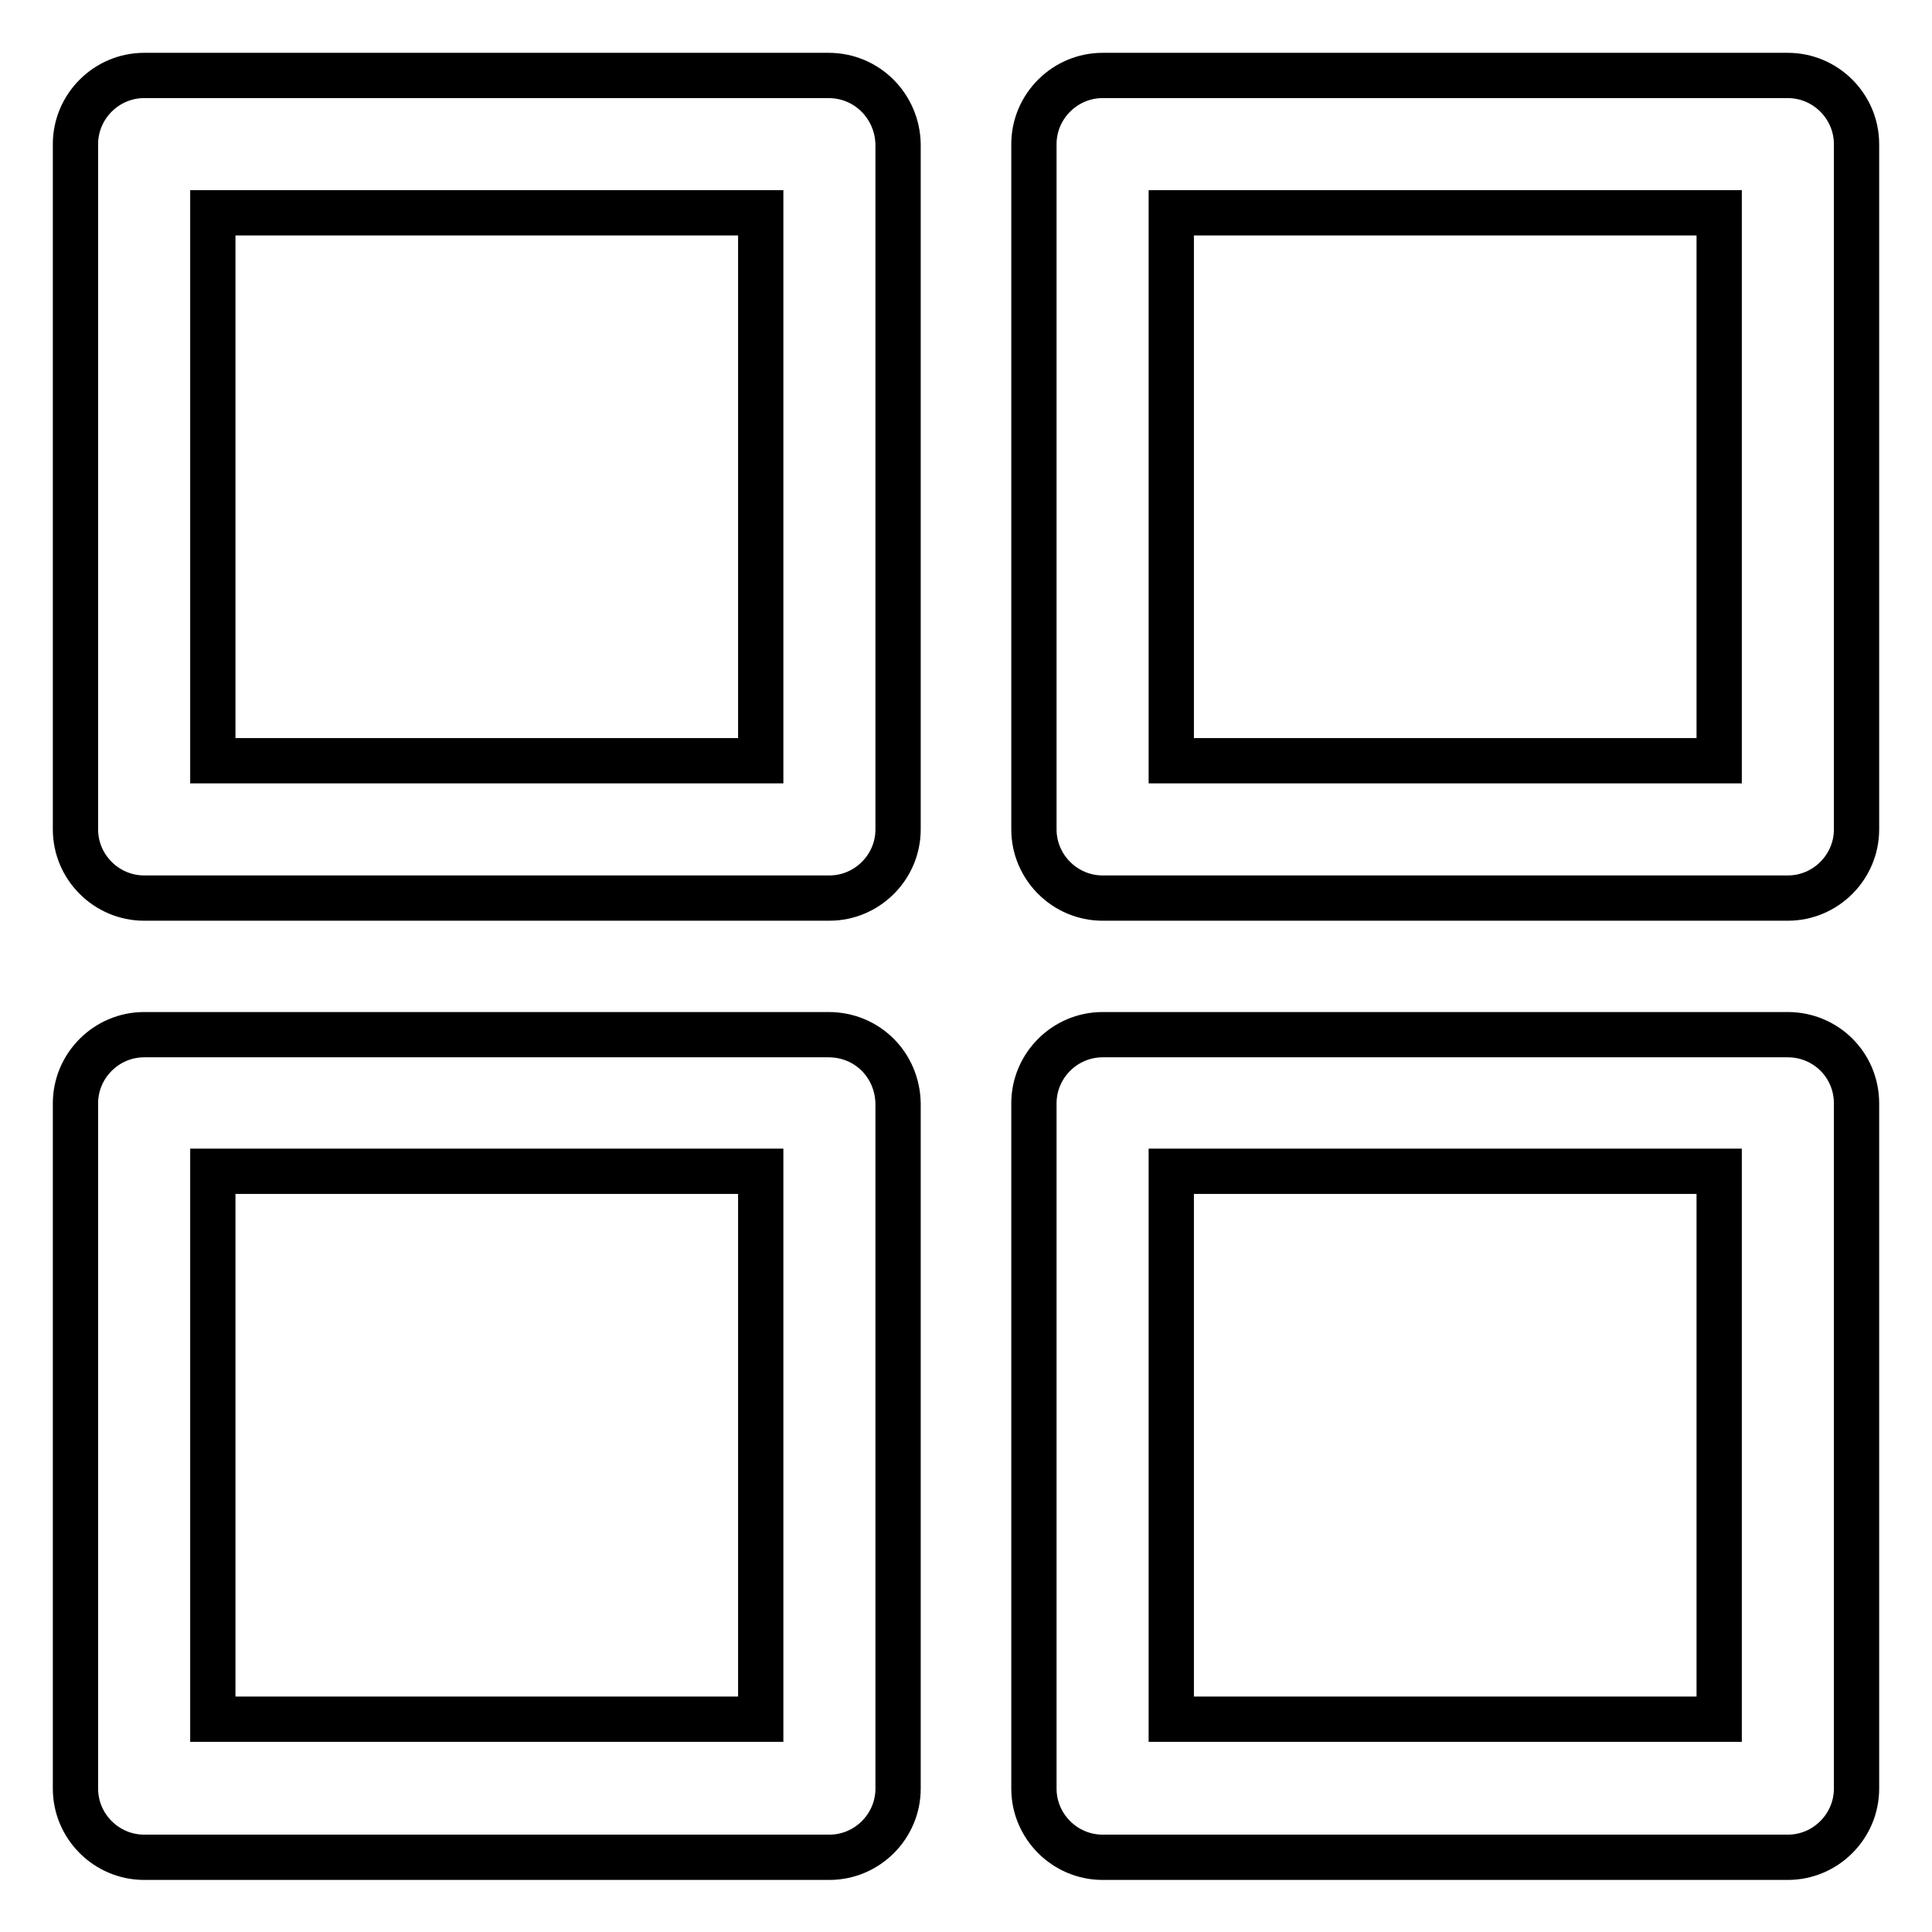
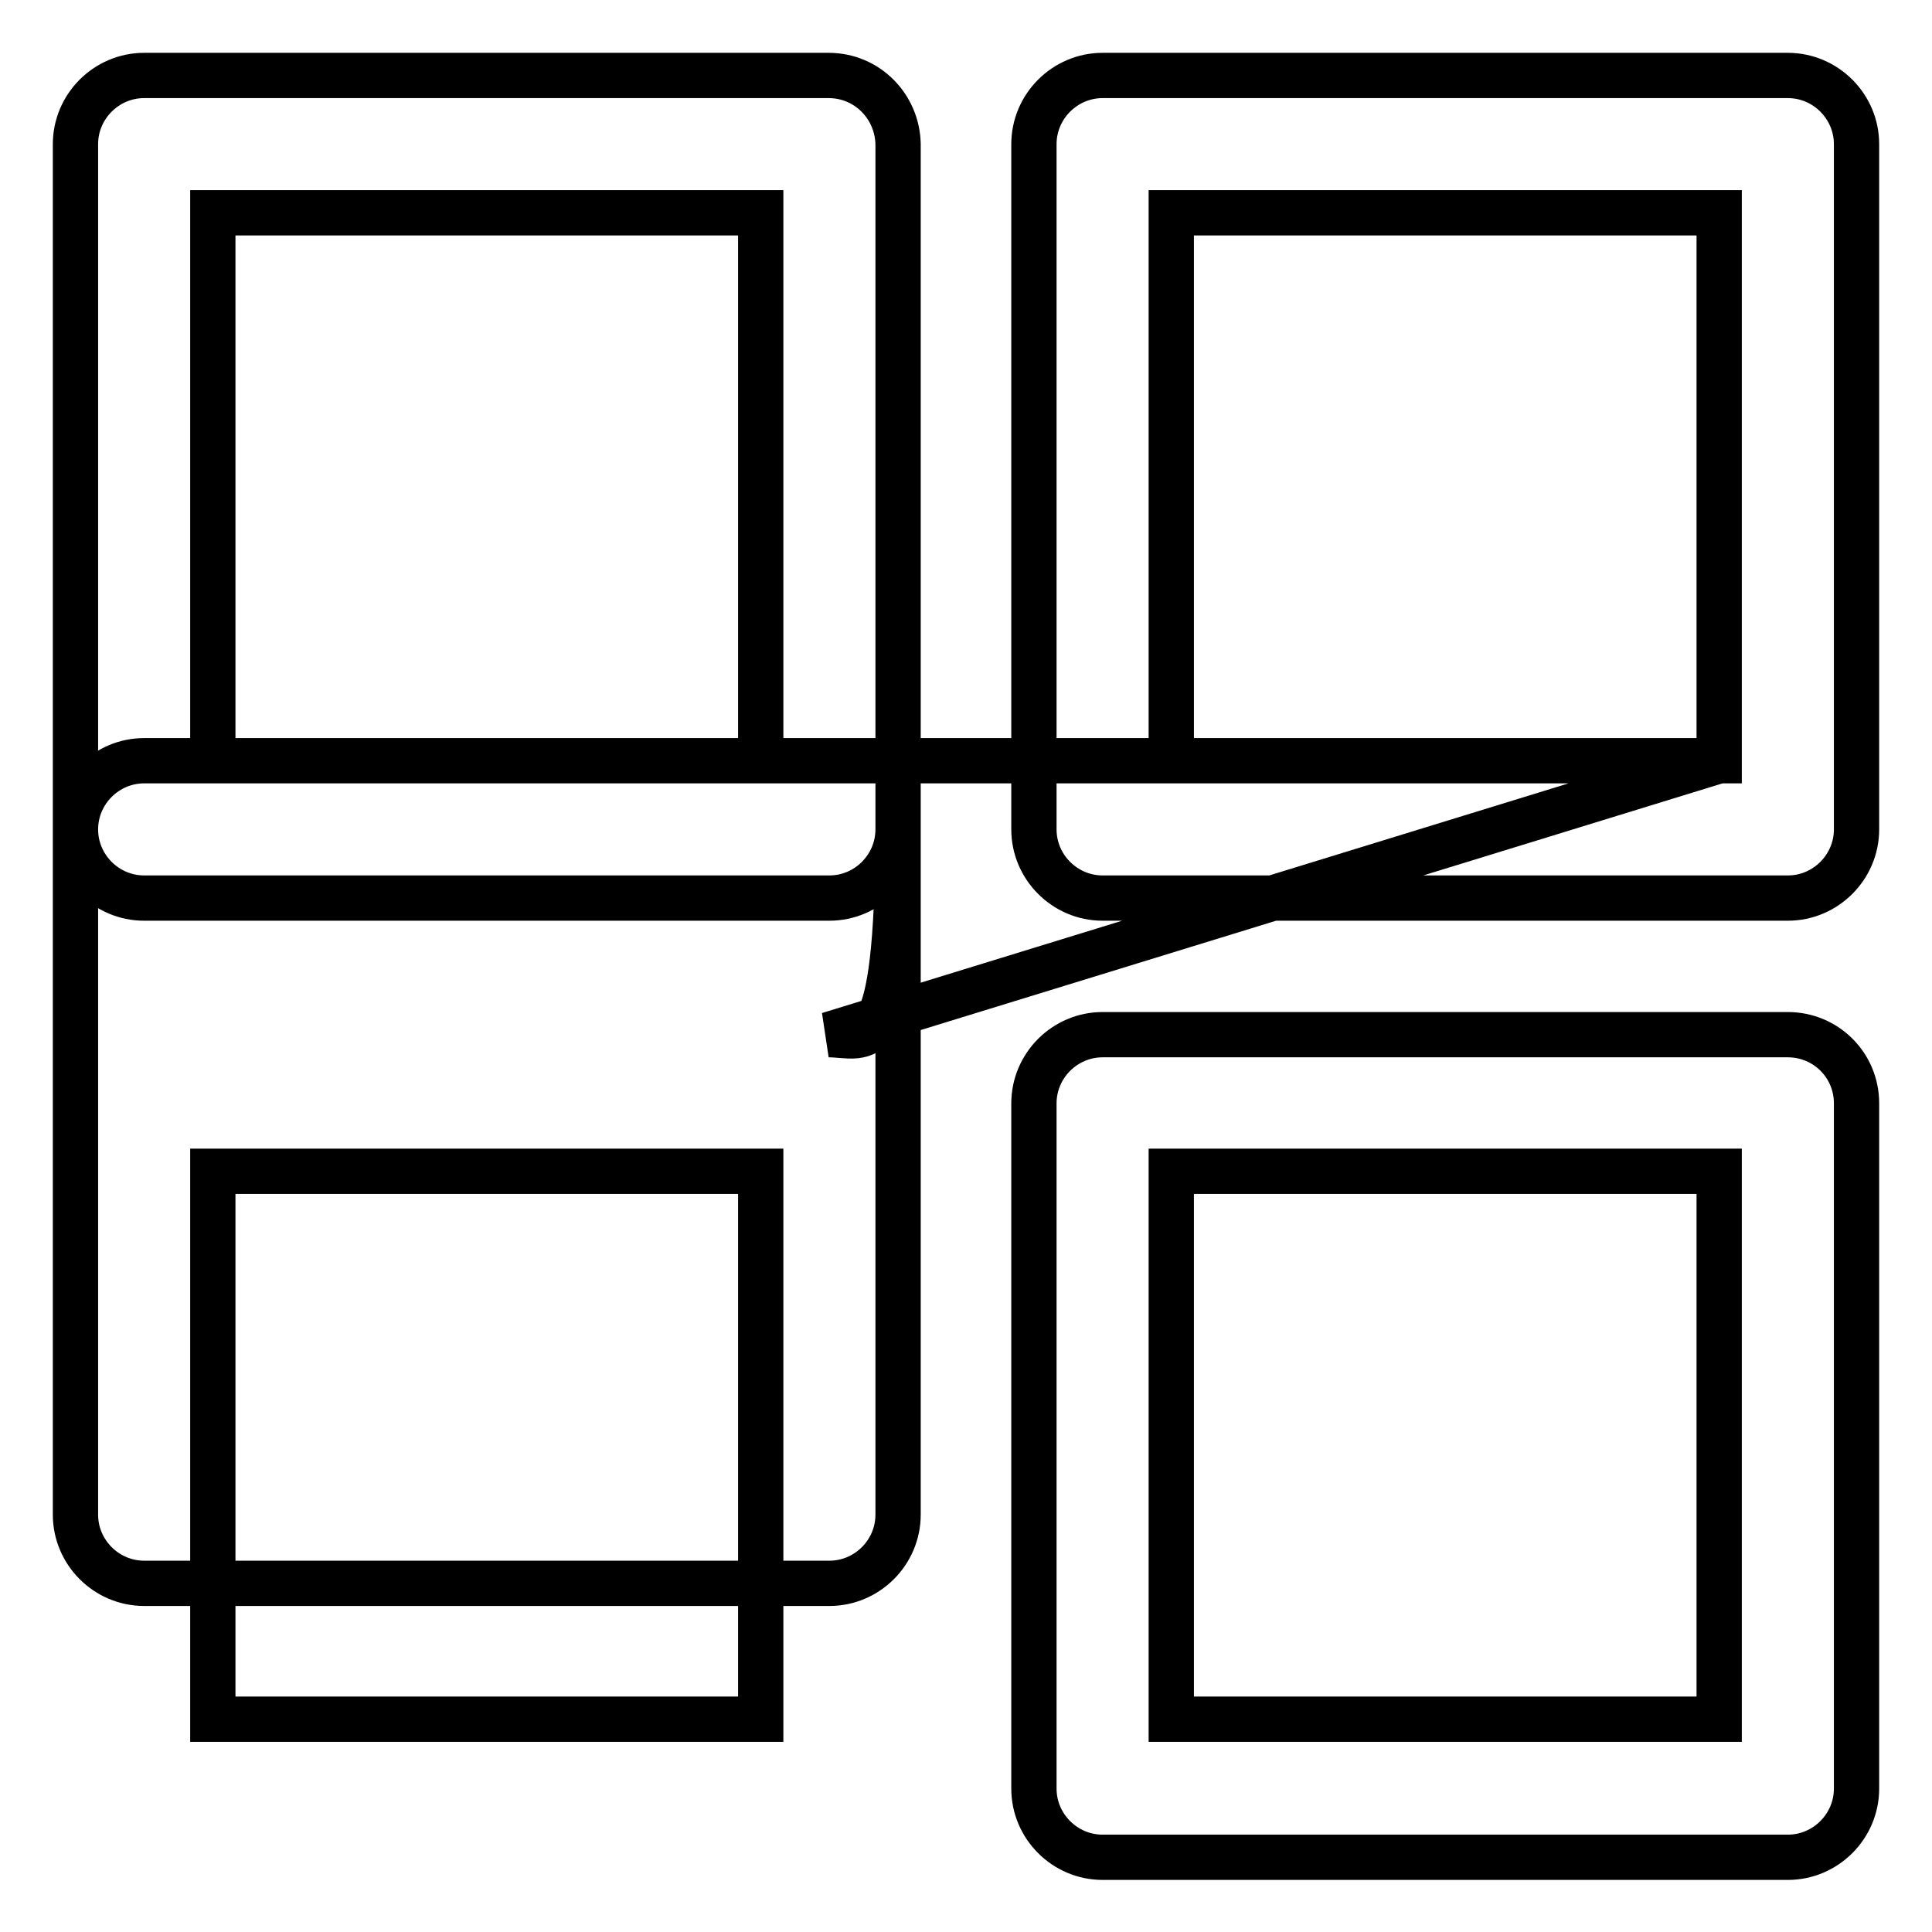
<svg xmlns="http://www.w3.org/2000/svg" version="1.1" x="0px" y="0px" viewBox="0 0 256 256" enable-background="new 0 0 256 256" xml:space="preserve">
  <g>
-     <path stroke-width="6" fill-opacity="0" stroke="#000000" d="M109.8,10H19.1c-5,0-9.1,4.1-9.1,9.1v90.8c0,5,4.1,9.1,9.1,9.1h90.8c5,0,9.1-4.1,9.1-9.1V19.1 C118.9,14.1,114.9,10,109.8,10z M100.8,100.8H28.2V28.2h72.6V100.8z M236.9,10h-90.8c-5,0-9.1,4.1-9.1,9.1v90.8 c0,5,4.1,9.1,9.1,9.1h90.8c5,0,9.1-4.1,9.1-9.1V19.1C246,14.1,241.9,10,236.9,10z M227.8,100.8h-72.6V28.2h72.6V100.8z  M109.8,137.1H19.1c-5,0-9.1,4.1-9.1,9.1v90.8c0,5,4.1,9.1,9.1,9.1h90.8c5,0,9.1-4.1,9.1-9.1v-90.8 C118.9,141.1,114.9,137.1,109.8,137.1z M100.8,227.8H28.2v-72.6h72.6V227.8z M236.9,137.1h-90.8c-5,0-9.1,4.1-9.1,9.1v90.8 c0,5,4.1,9.1,9.1,9.1h90.8c5,0,9.1-4.1,9.1-9.1v-90.8C246,141.1,241.9,137.1,236.9,137.1z M227.8,227.8h-72.6v-72.6h72.6V227.8z" />
+     <path stroke-width="6" fill-opacity="0" stroke="#000000" d="M109.8,10H19.1c-5,0-9.1,4.1-9.1,9.1v90.8c0,5,4.1,9.1,9.1,9.1h90.8c5,0,9.1-4.1,9.1-9.1V19.1 C118.9,14.1,114.9,10,109.8,10z M100.8,100.8H28.2V28.2h72.6V100.8z M236.9,10h-90.8c-5,0-9.1,4.1-9.1,9.1v90.8 c0,5,4.1,9.1,9.1,9.1h90.8c5,0,9.1-4.1,9.1-9.1V19.1C246,14.1,241.9,10,236.9,10z M227.8,100.8h-72.6V28.2h72.6V100.8z  H19.1c-5,0-9.1,4.1-9.1,9.1v90.8c0,5,4.1,9.1,9.1,9.1h90.8c5,0,9.1-4.1,9.1-9.1v-90.8 C118.9,141.1,114.9,137.1,109.8,137.1z M100.8,227.8H28.2v-72.6h72.6V227.8z M236.9,137.1h-90.8c-5,0-9.1,4.1-9.1,9.1v90.8 c0,5,4.1,9.1,9.1,9.1h90.8c5,0,9.1-4.1,9.1-9.1v-90.8C246,141.1,241.9,137.1,236.9,137.1z M227.8,227.8h-72.6v-72.6h72.6V227.8z" />
  </g>
</svg>